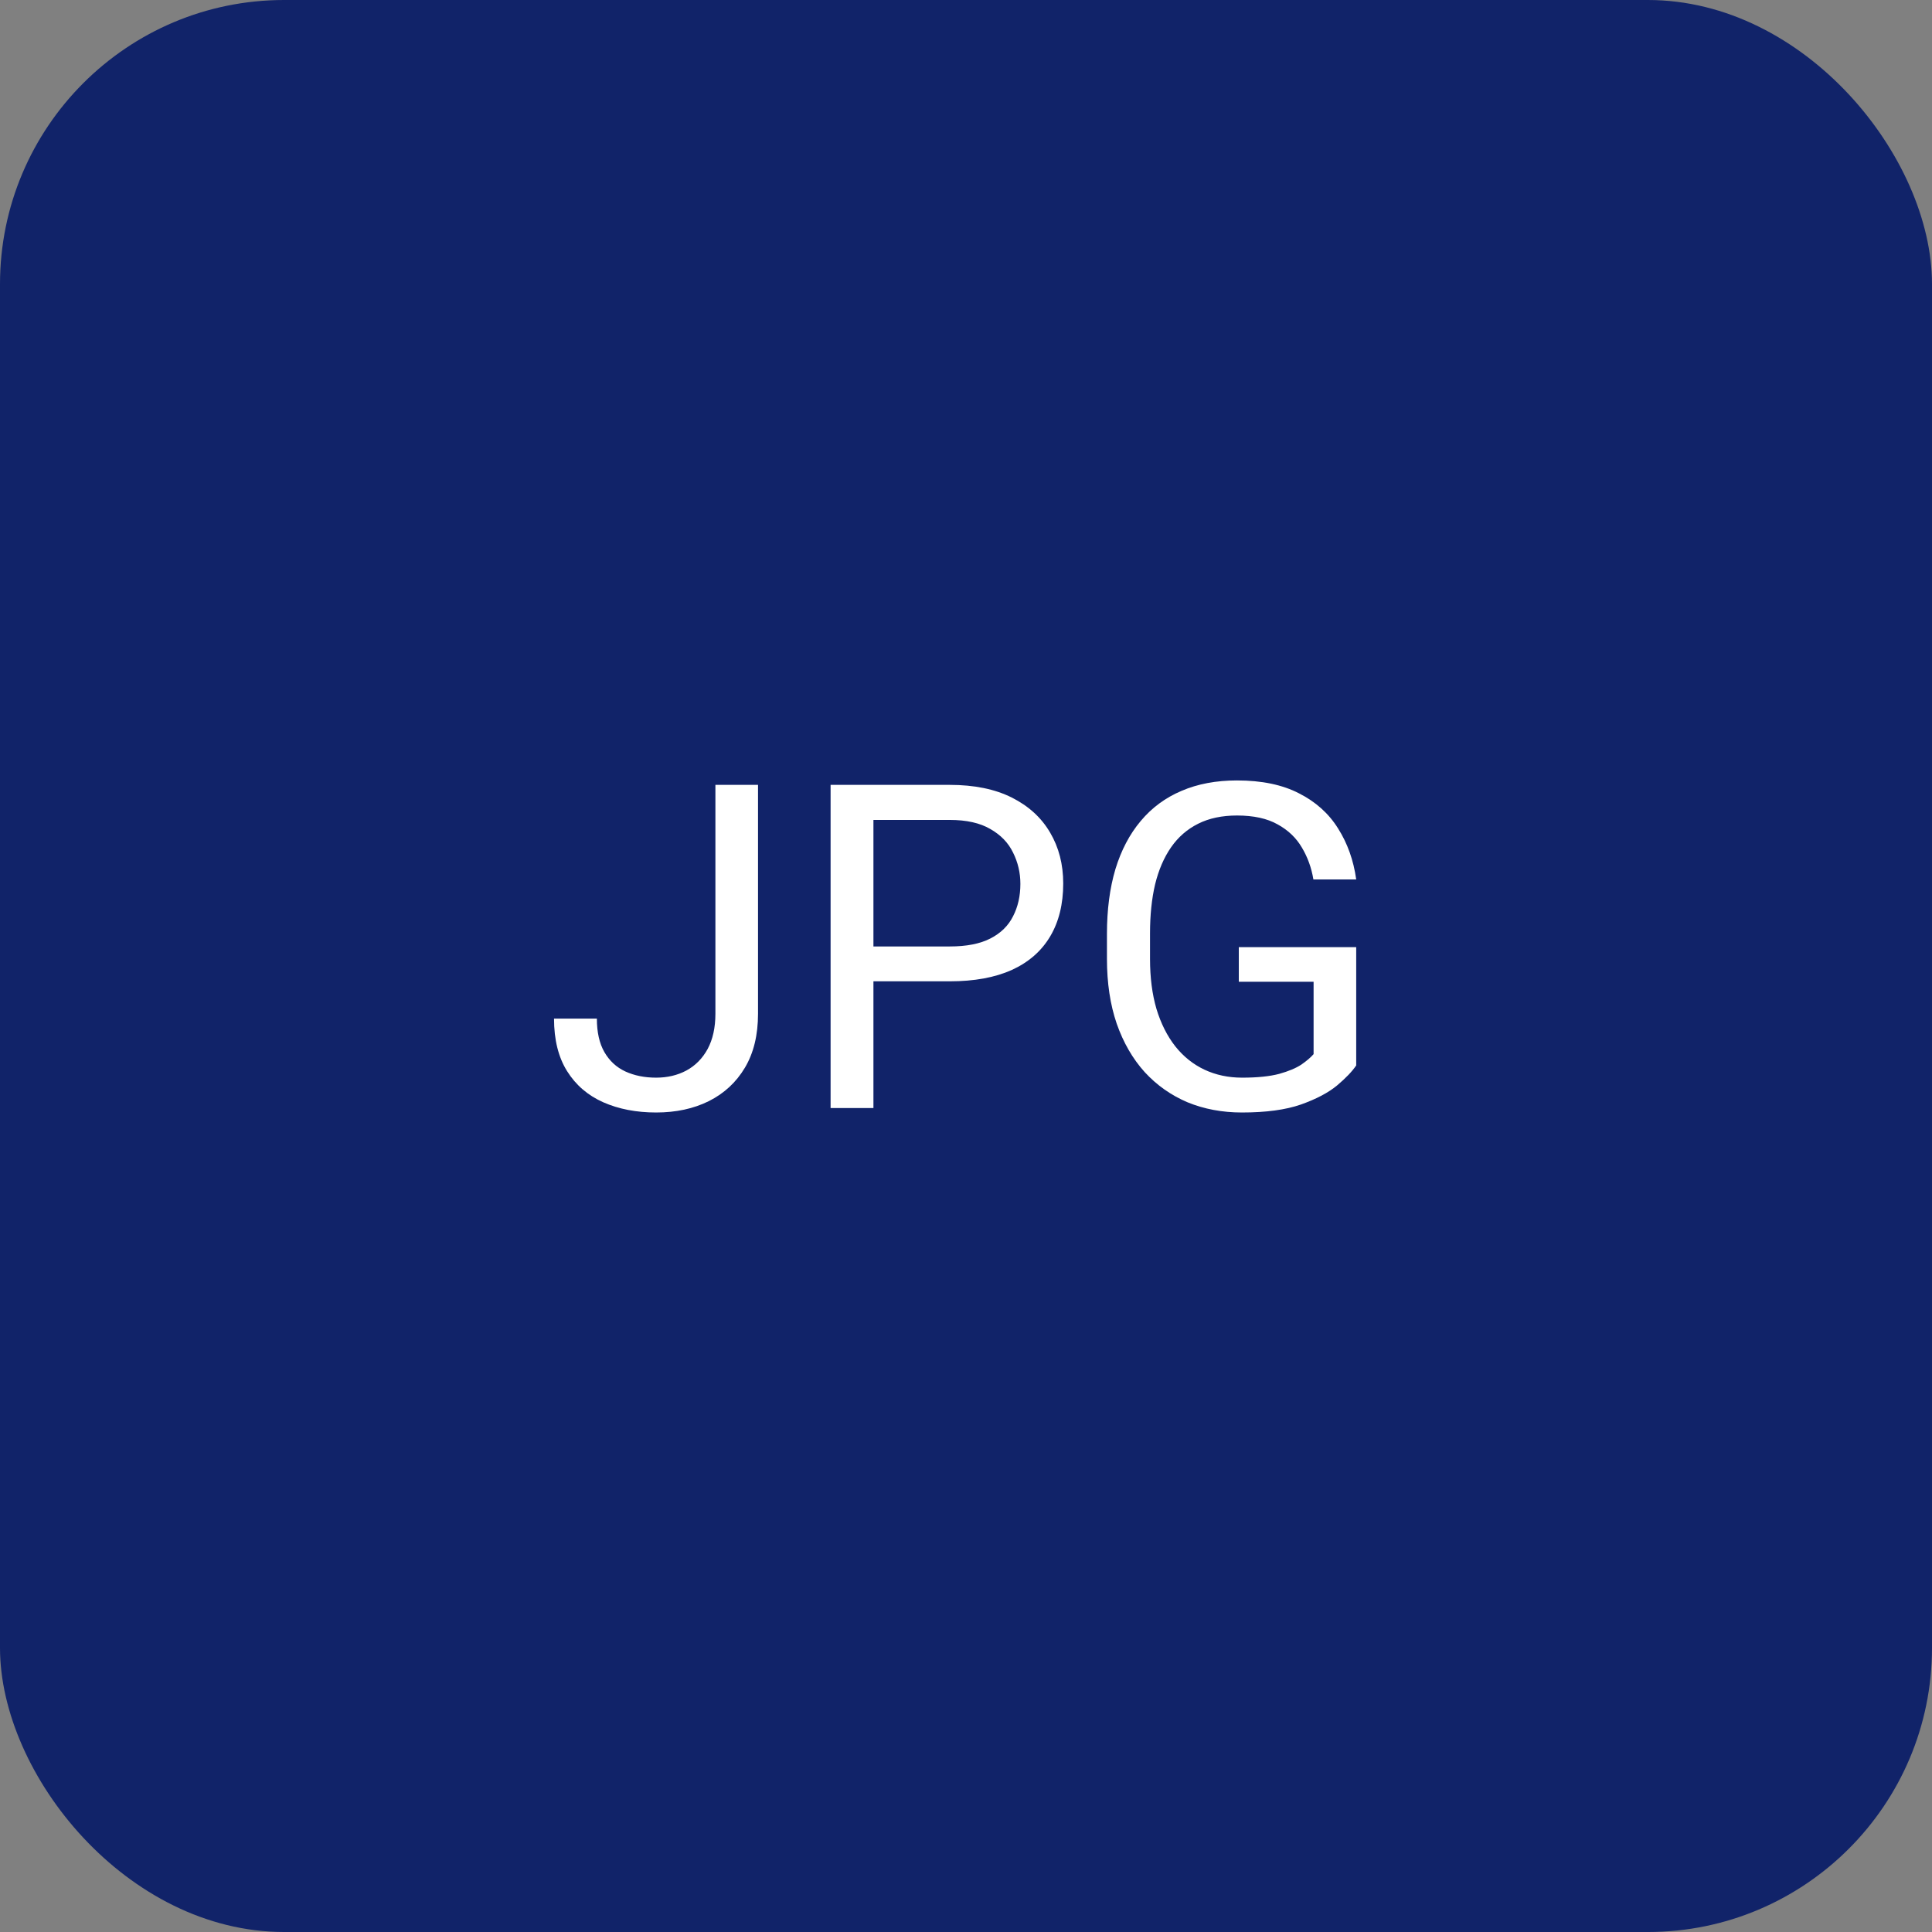
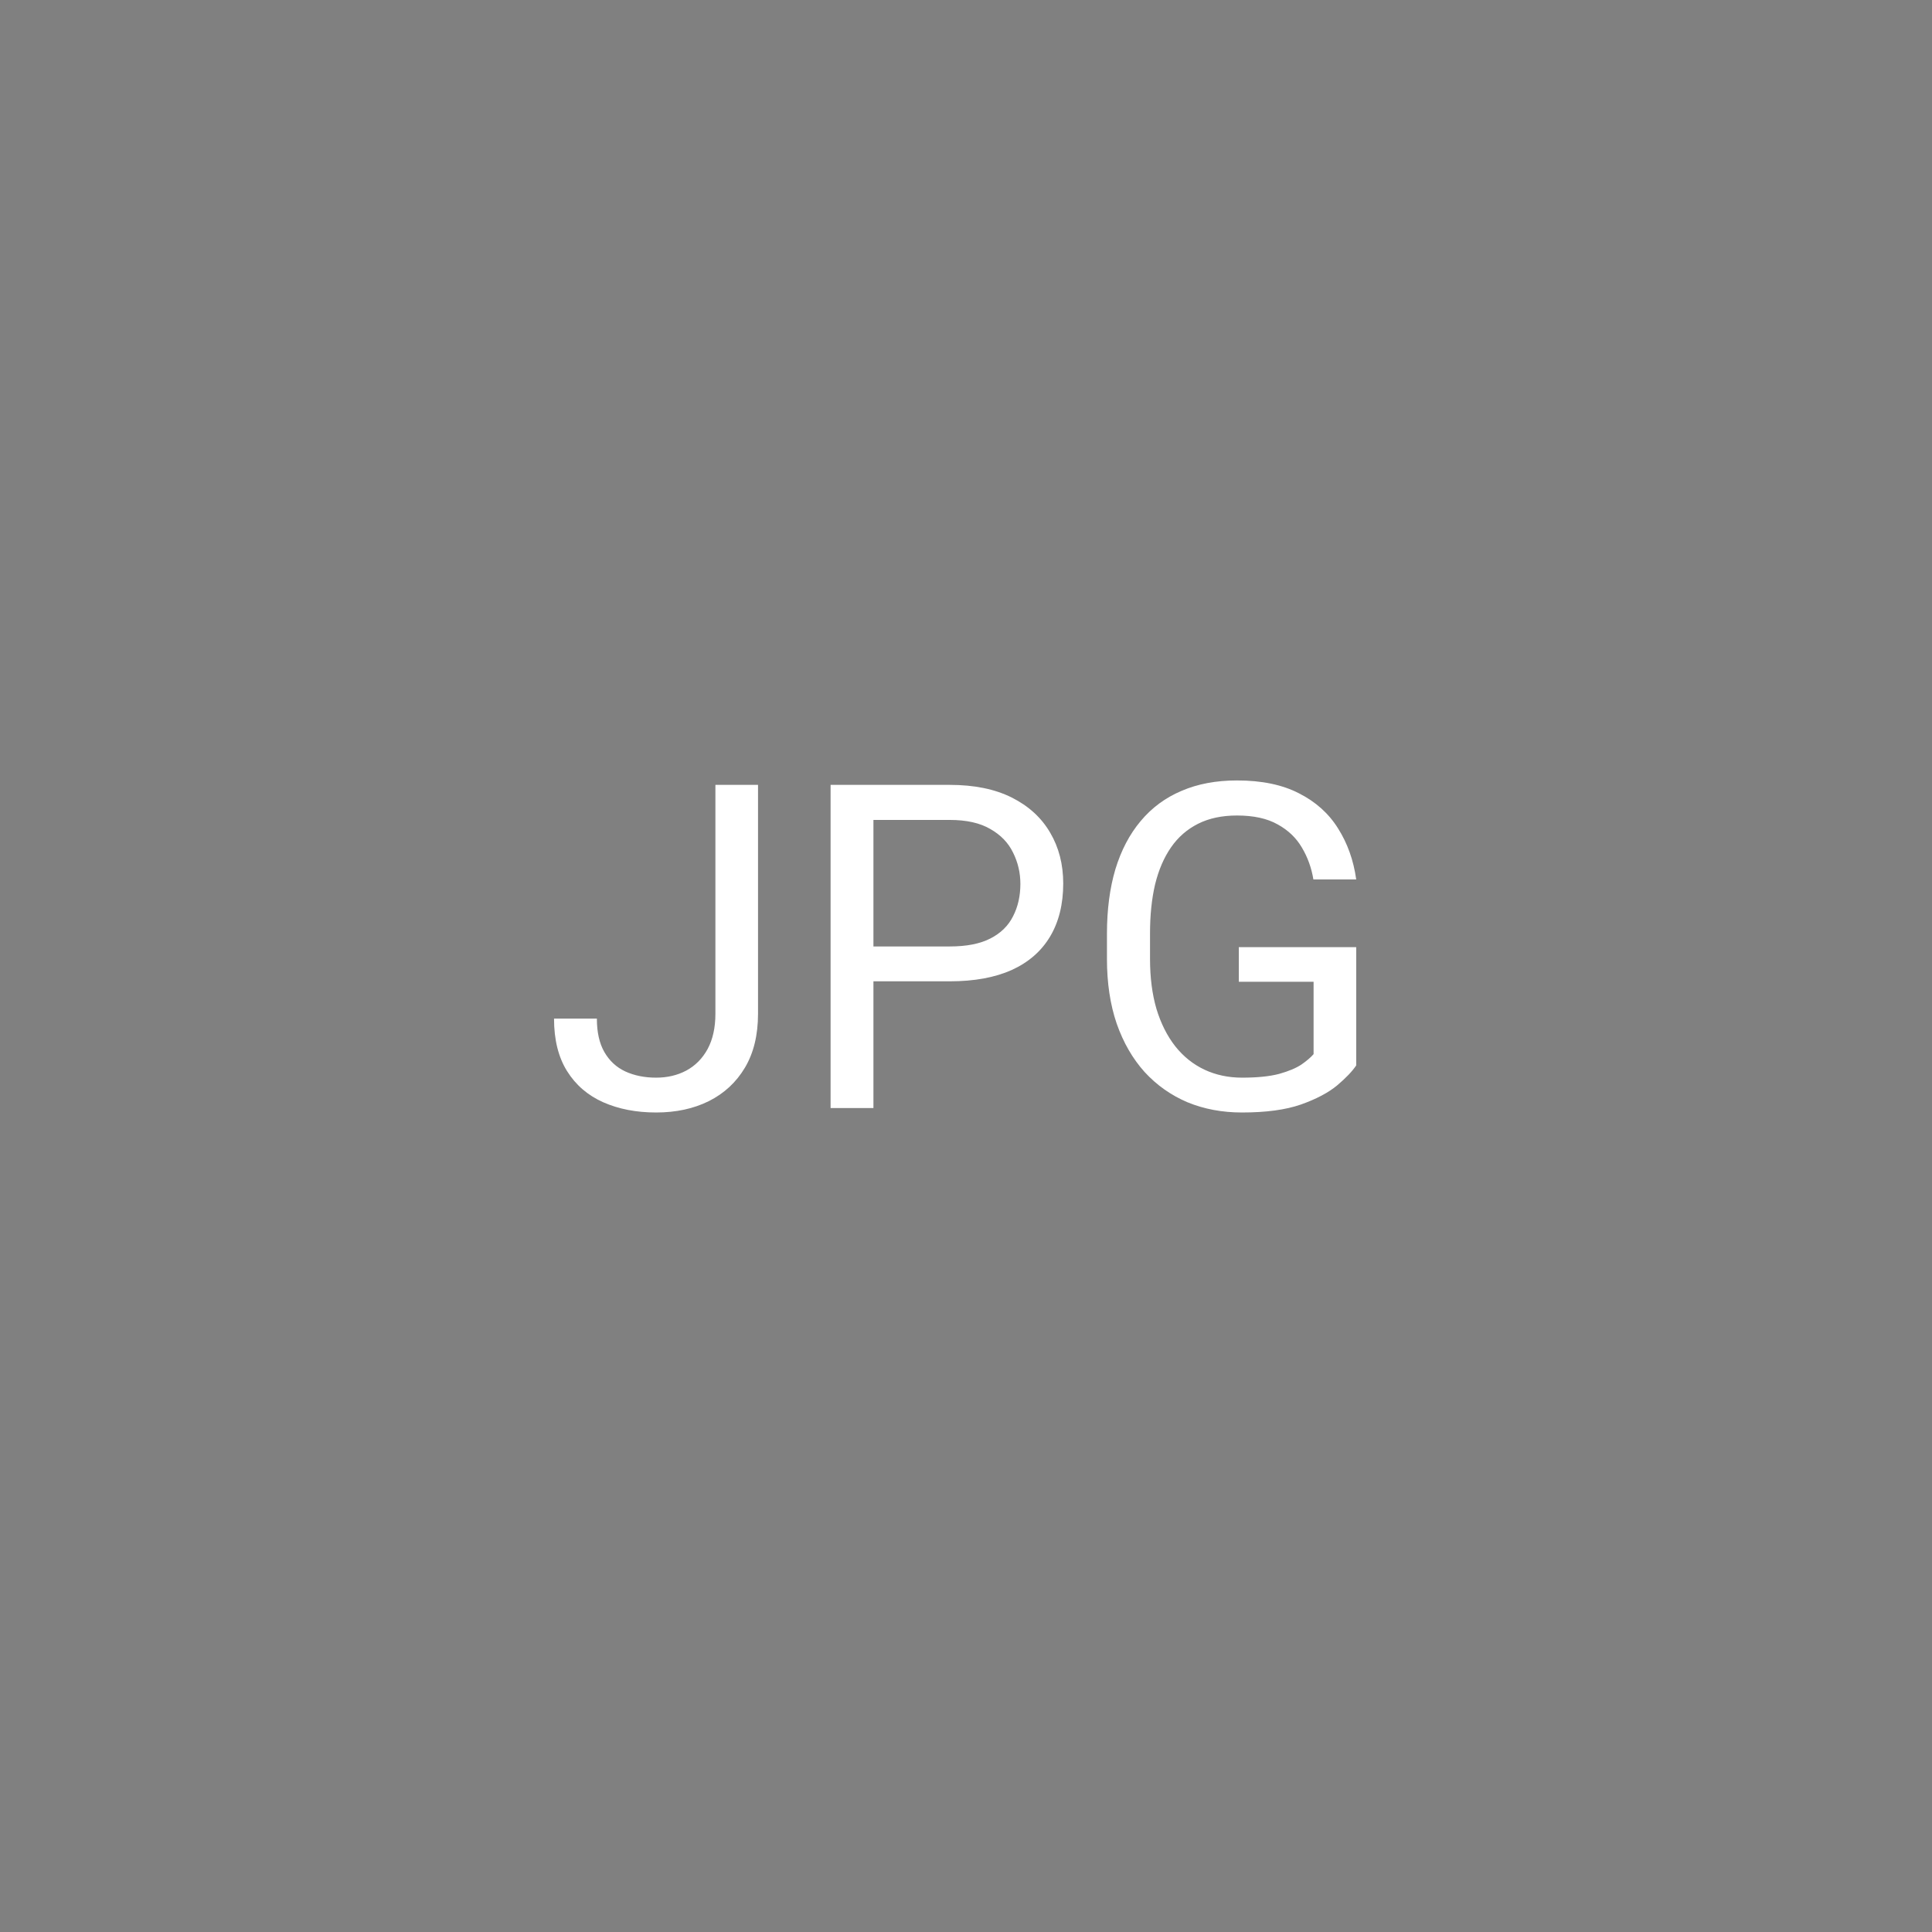
<svg xmlns="http://www.w3.org/2000/svg" width="68" height="68" viewBox="0 0 68 68" fill="none">
  <rect x="0" y="0" width="68" height="68" fill="#808080" stroke="none" />
-   <rect width="68" height="68" rx="10" fill="#112369" />
  <path d="M25.18 35.68V27.625H26.68V35.68C26.68 36.43 26.526 37.062 26.219 37.578C25.912 38.094 25.487 38.487 24.945 38.758C24.409 39.023 23.792 39.156 23.094 39.156C22.396 39.156 21.776 39.036 21.234 38.797C20.693 38.557 20.268 38.193 19.961 37.703C19.654 37.214 19.5 36.596 19.5 35.852H21.008C21.008 36.331 21.096 36.724 21.273 37.031C21.451 37.339 21.695 37.565 22.008 37.711C22.326 37.857 22.688 37.93 23.094 37.93C23.49 37.93 23.844 37.846 24.156 37.68C24.474 37.508 24.724 37.255 24.906 36.922C25.088 36.583 25.18 36.169 25.18 35.68ZM33.43 34.539H30.391V33.312H33.43C34.018 33.312 34.495 33.219 34.859 33.031C35.224 32.844 35.49 32.583 35.656 32.25C35.828 31.917 35.914 31.537 35.914 31.109C35.914 30.719 35.828 30.352 35.656 30.008C35.49 29.664 35.224 29.388 34.859 29.18C34.495 28.966 34.018 28.859 33.43 28.859H30.742V39H29.234V27.625H33.43C34.289 27.625 35.016 27.773 35.609 28.07C36.203 28.367 36.654 28.779 36.961 29.305C37.268 29.826 37.422 30.422 37.422 31.094C37.422 31.823 37.268 32.445 36.961 32.961C36.654 33.477 36.203 33.87 35.609 34.141C35.016 34.406 34.289 34.539 33.43 34.539ZM47.734 33.336V37.5C47.594 37.708 47.37 37.943 47.062 38.203C46.755 38.458 46.331 38.682 45.789 38.875C45.253 39.062 44.56 39.156 43.711 39.156C43.018 39.156 42.38 39.036 41.797 38.797C41.219 38.552 40.716 38.198 40.289 37.734C39.867 37.266 39.539 36.698 39.305 36.031C39.075 35.359 38.961 34.599 38.961 33.75V32.867C38.961 32.018 39.06 31.26 39.258 30.594C39.461 29.927 39.758 29.362 40.148 28.898C40.539 28.43 41.018 28.076 41.586 27.836C42.154 27.591 42.805 27.469 43.539 27.469C44.409 27.469 45.135 27.62 45.719 27.922C46.307 28.219 46.766 28.63 47.094 29.156C47.427 29.682 47.641 30.281 47.734 30.953H46.227C46.159 30.542 46.023 30.167 45.82 29.828C45.622 29.49 45.339 29.219 44.969 29.016C44.599 28.807 44.122 28.703 43.539 28.703C43.013 28.703 42.557 28.799 42.172 28.992C41.786 29.185 41.469 29.461 41.219 29.82C40.969 30.18 40.781 30.615 40.656 31.125C40.536 31.635 40.477 32.211 40.477 32.852V33.75C40.477 34.406 40.552 34.992 40.703 35.508C40.859 36.023 41.081 36.464 41.367 36.828C41.654 37.188 41.995 37.461 42.391 37.648C42.792 37.836 43.234 37.93 43.719 37.93C44.255 37.93 44.69 37.885 45.023 37.797C45.357 37.703 45.617 37.594 45.805 37.469C45.992 37.339 46.135 37.216 46.234 37.102V34.555H43.602V33.336H47.734Z" fill="white" />
</svg>